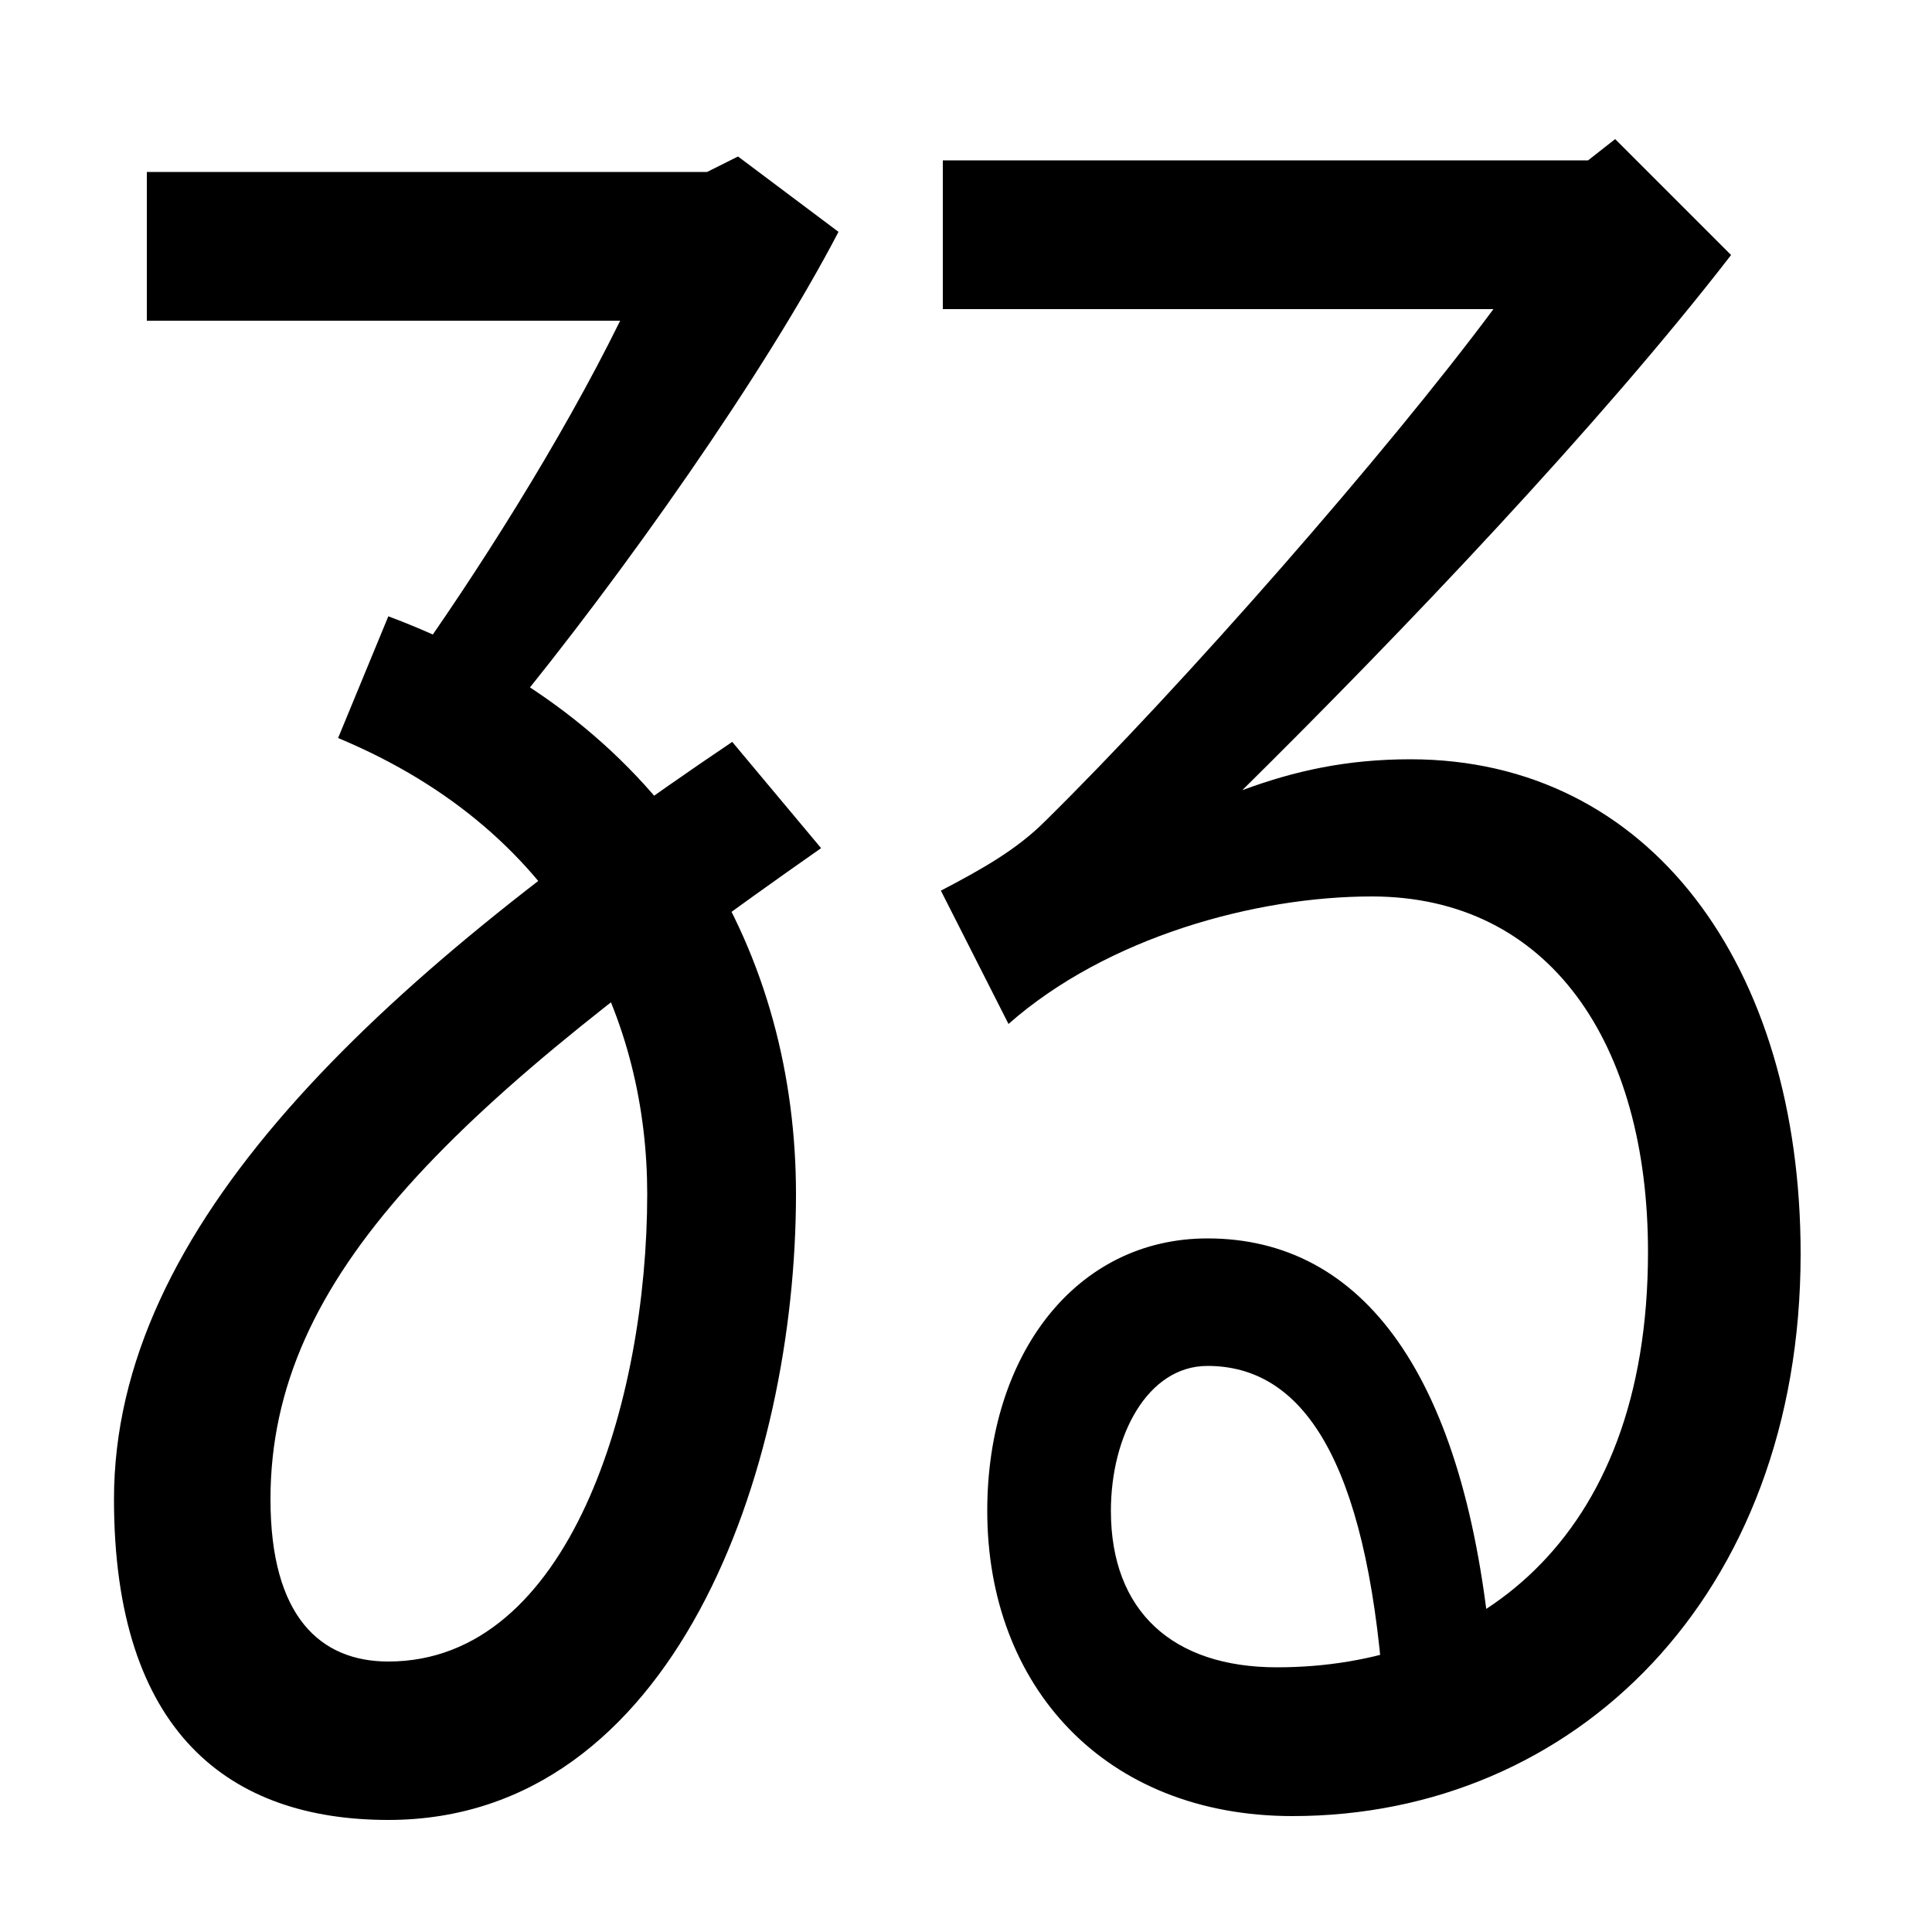
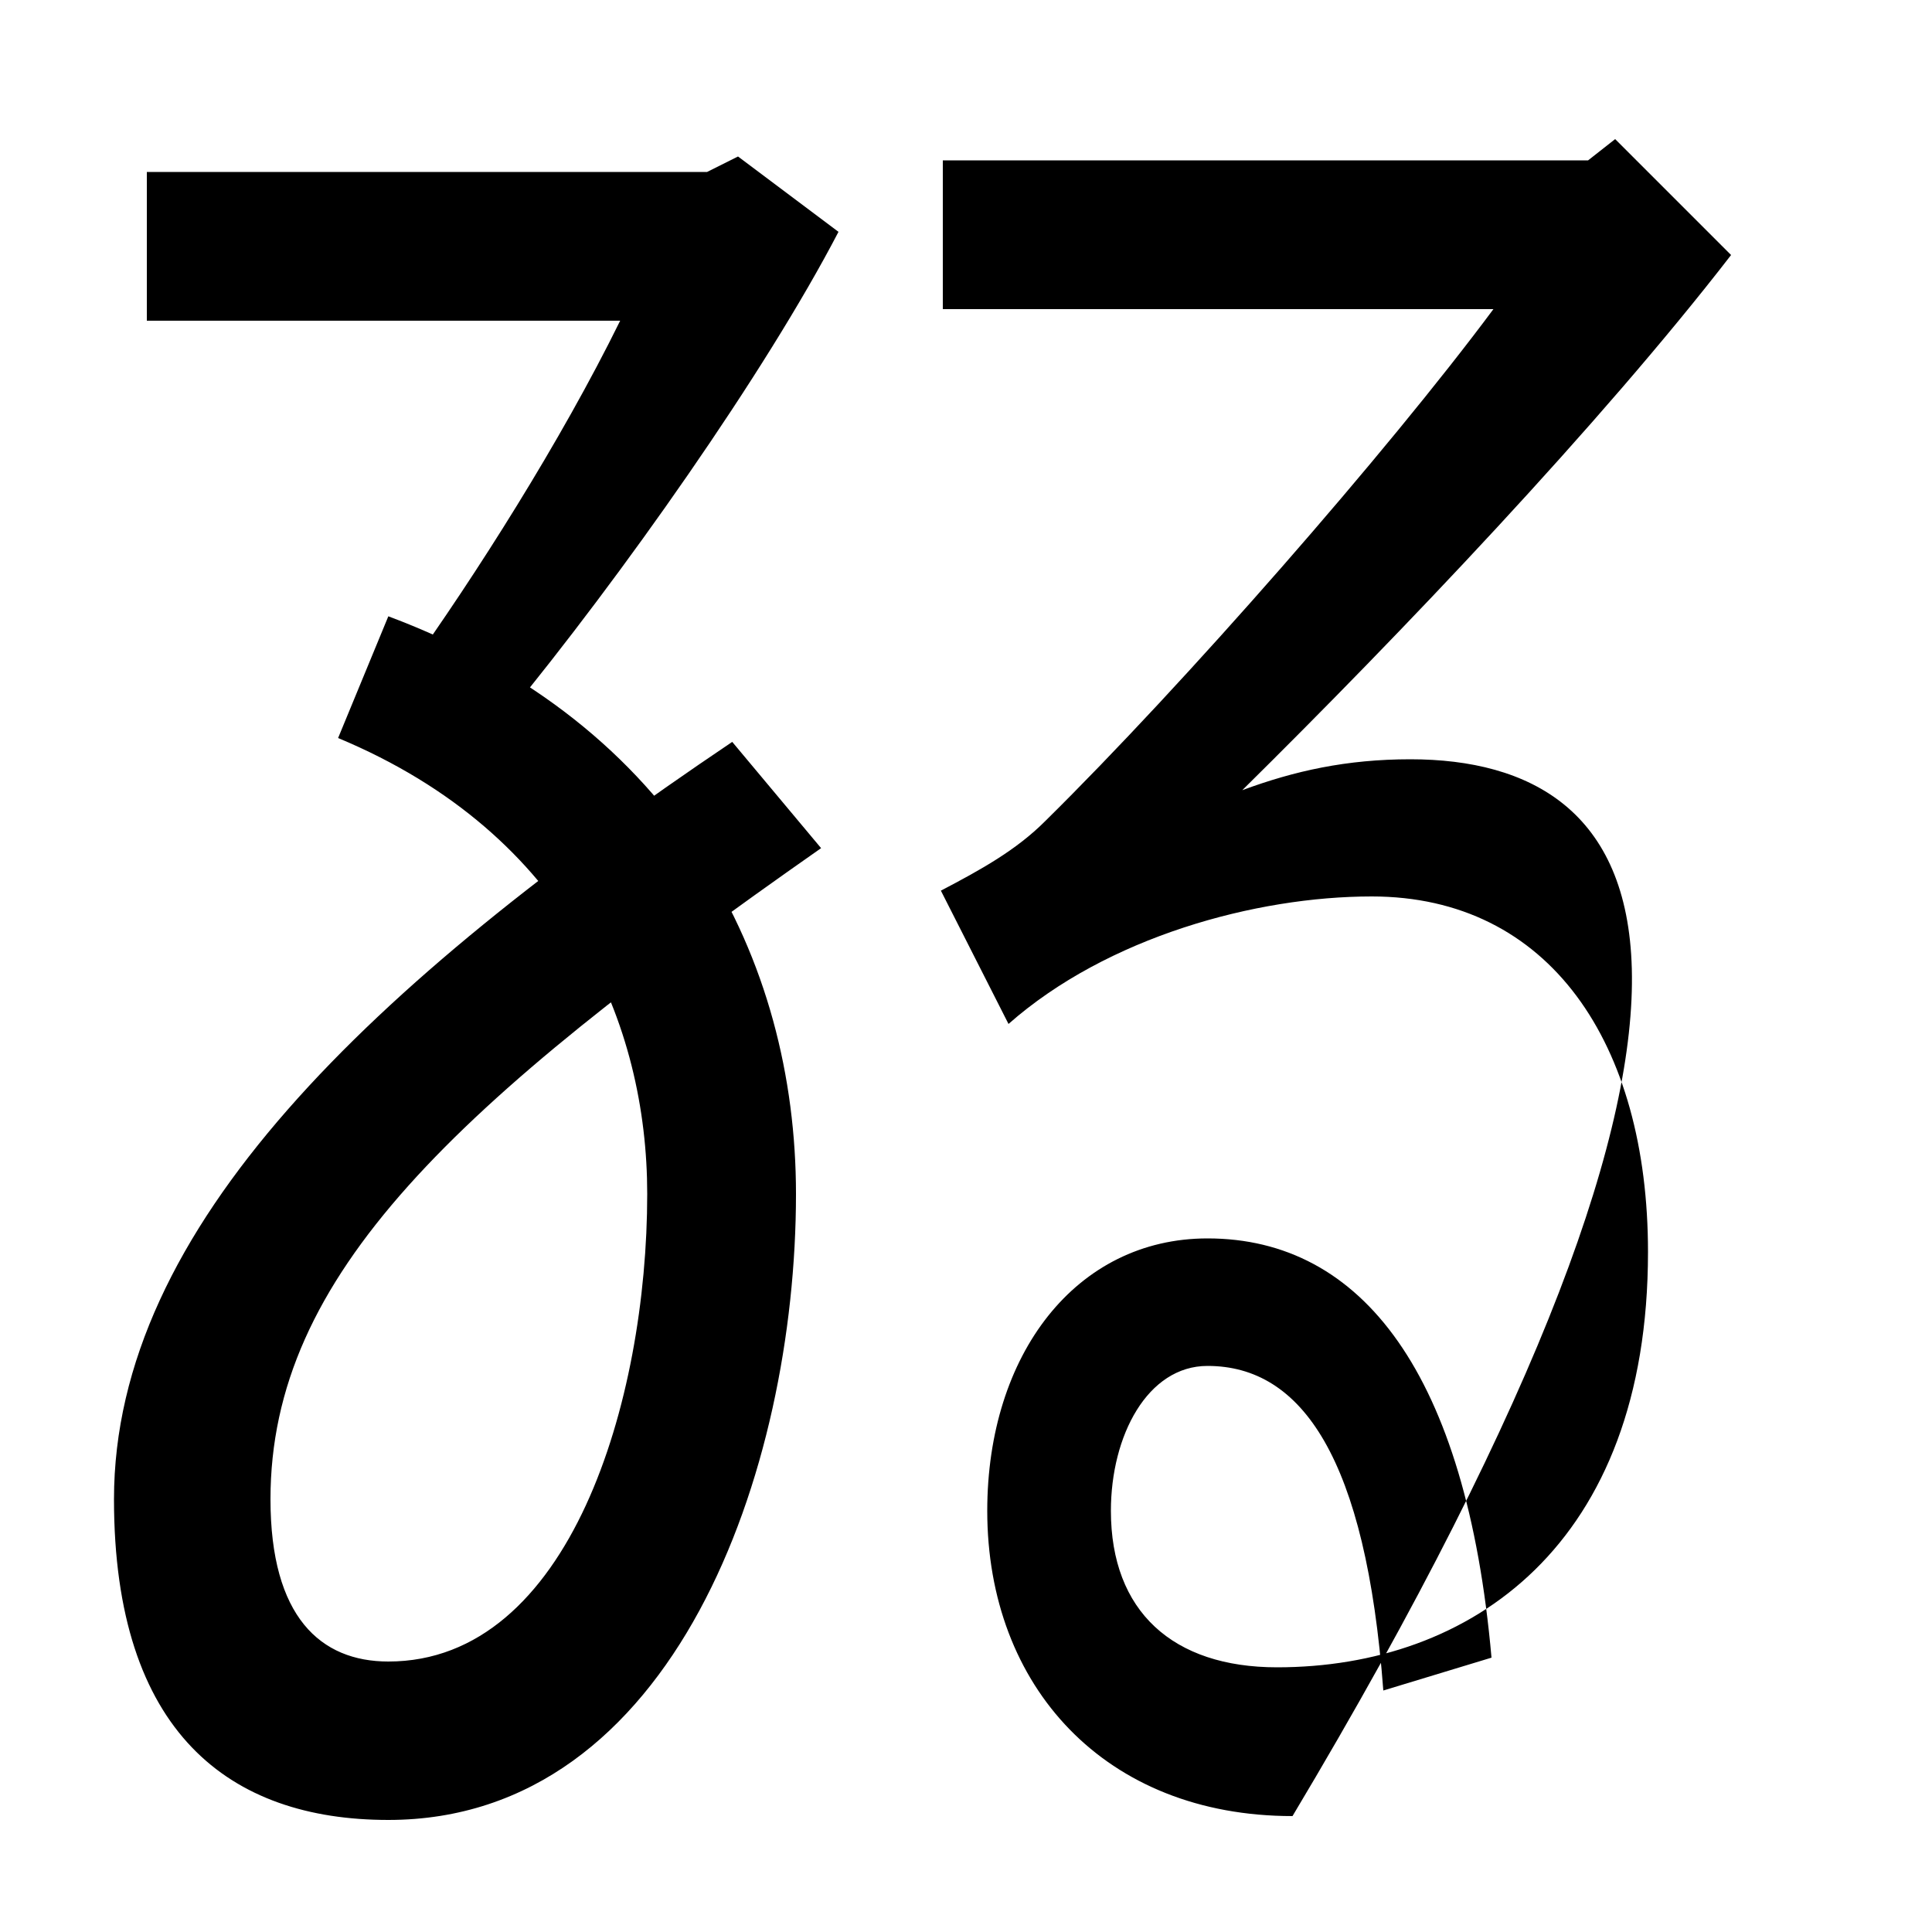
<svg xmlns="http://www.w3.org/2000/svg" width="1000" height="1000">
-   <path d="M669 -60C815 -60 932 54 932 231C932 380 854 487 730 487C697 487 670 481 643 471C725 552 828 660 896 748L836 808L822 797H488V720H773C718 646 613 526 541 455C526 440 508 430 487 419L522 350C573 395 650 416 710 416C802 416 853 340 853 232C853 80 761 17 661 17C607 17 575 46 575 98C575 137 594 173 625 173C674 173 707 125 716 5L772 22C759 169 705 239 625 239C557 239 511 179 511 98C511 7 572 -60 669 -60ZM201 -62C349 -62 412 119 412 262C412 383 351 505 201 561L175 498C295 448 335 349 335 262C335 155 295 20 201 20C166 20 140 43 140 104C140 220 235 308 425 441L379 496C192 370 59 245 59 104C59 -17 119 -62 201 -62ZM211 533 262 509C322 582 396 687 434 760L382 799L366 791H76V714H321C290 651 246 582 211 533Z" transform="translate(0, 880) scale(1,-1)" />
+   <path d="M669 -60C932 380 854 487 730 487C697 487 670 481 643 471C725 552 828 660 896 748L836 808L822 797H488V720H773C718 646 613 526 541 455C526 440 508 430 487 419L522 350C573 395 650 416 710 416C802 416 853 340 853 232C853 80 761 17 661 17C607 17 575 46 575 98C575 137 594 173 625 173C674 173 707 125 716 5L772 22C759 169 705 239 625 239C557 239 511 179 511 98C511 7 572 -60 669 -60ZM201 -62C349 -62 412 119 412 262C412 383 351 505 201 561L175 498C295 448 335 349 335 262C335 155 295 20 201 20C166 20 140 43 140 104C140 220 235 308 425 441L379 496C192 370 59 245 59 104C59 -17 119 -62 201 -62ZM211 533 262 509C322 582 396 687 434 760L382 799L366 791H76V714H321C290 651 246 582 211 533Z" transform="translate(0, 880) scale(1,-1)" />
</svg>